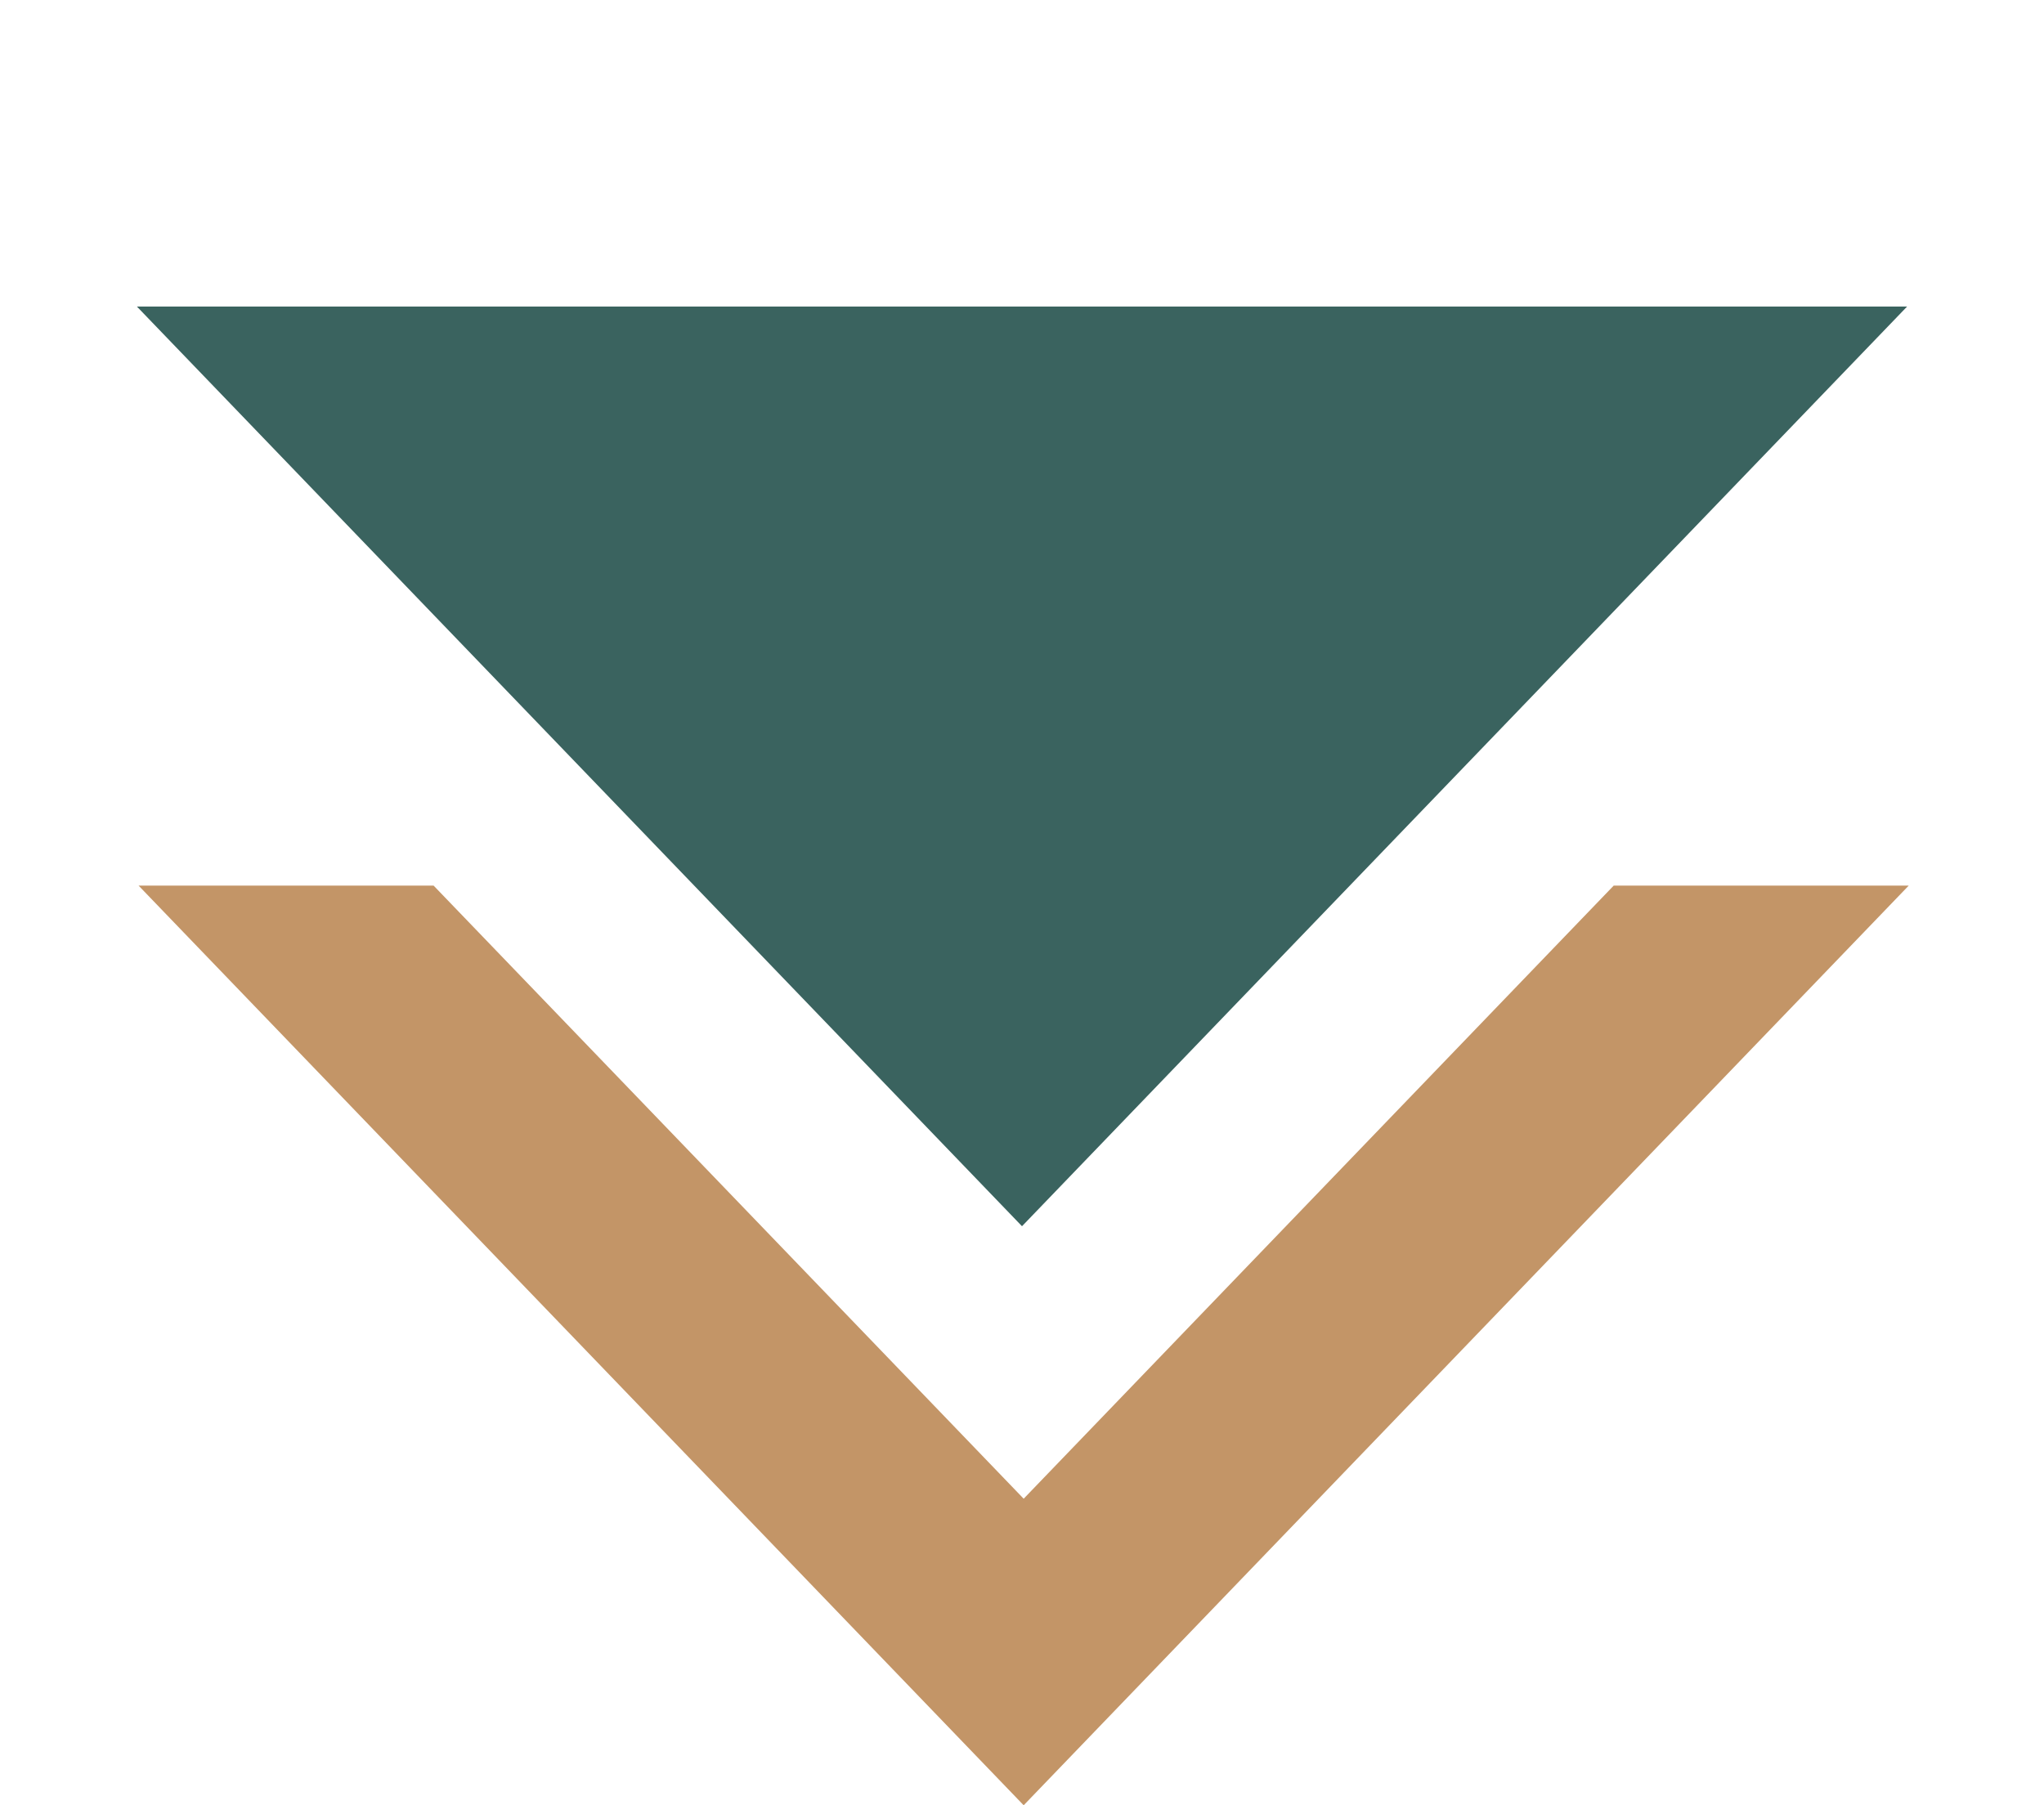
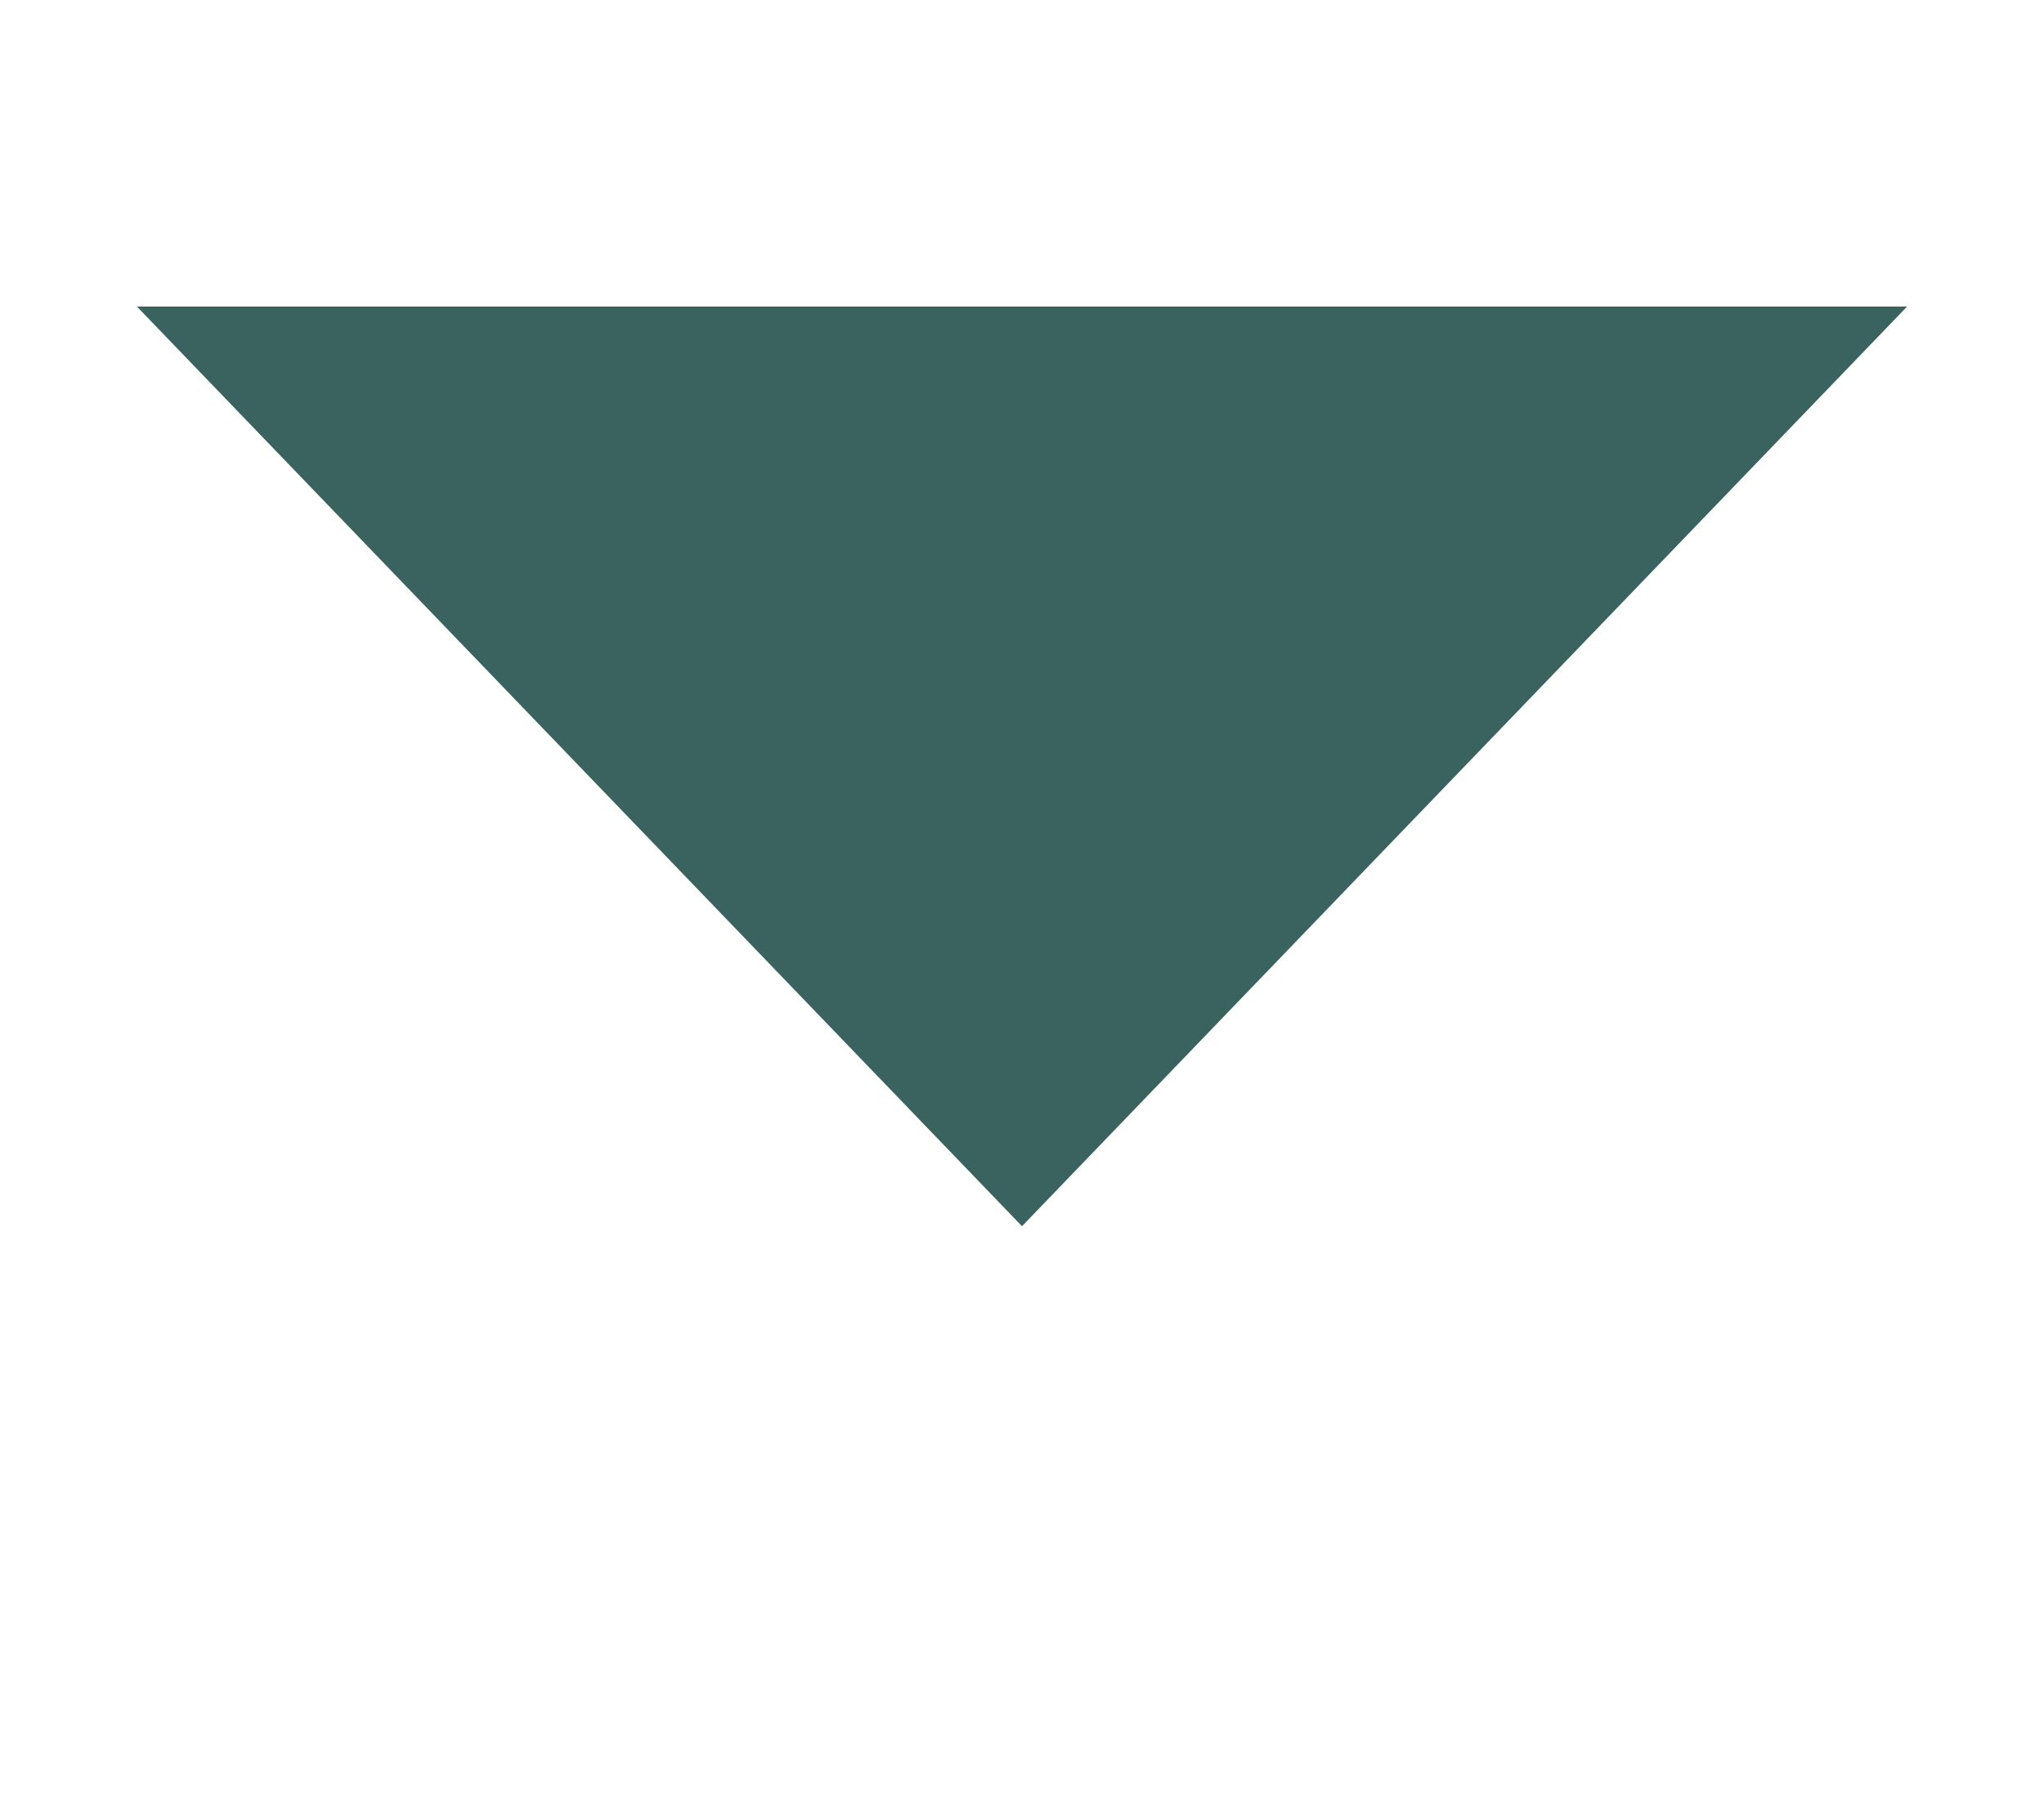
<svg xmlns="http://www.w3.org/2000/svg" width="60" height="53" viewBox="0 0 60 53" fill="none">
  <path d="M30 36L55.981 9H4.019L30 36Z" fill="#3A635F" />
-   <path fill-rule="evenodd" clip-rule="evenodd" d="M47.369 26L30.049 44L12.728 26H4.068L30.049 53L56.029 26H47.369Z" fill="#C39567" />
</svg>